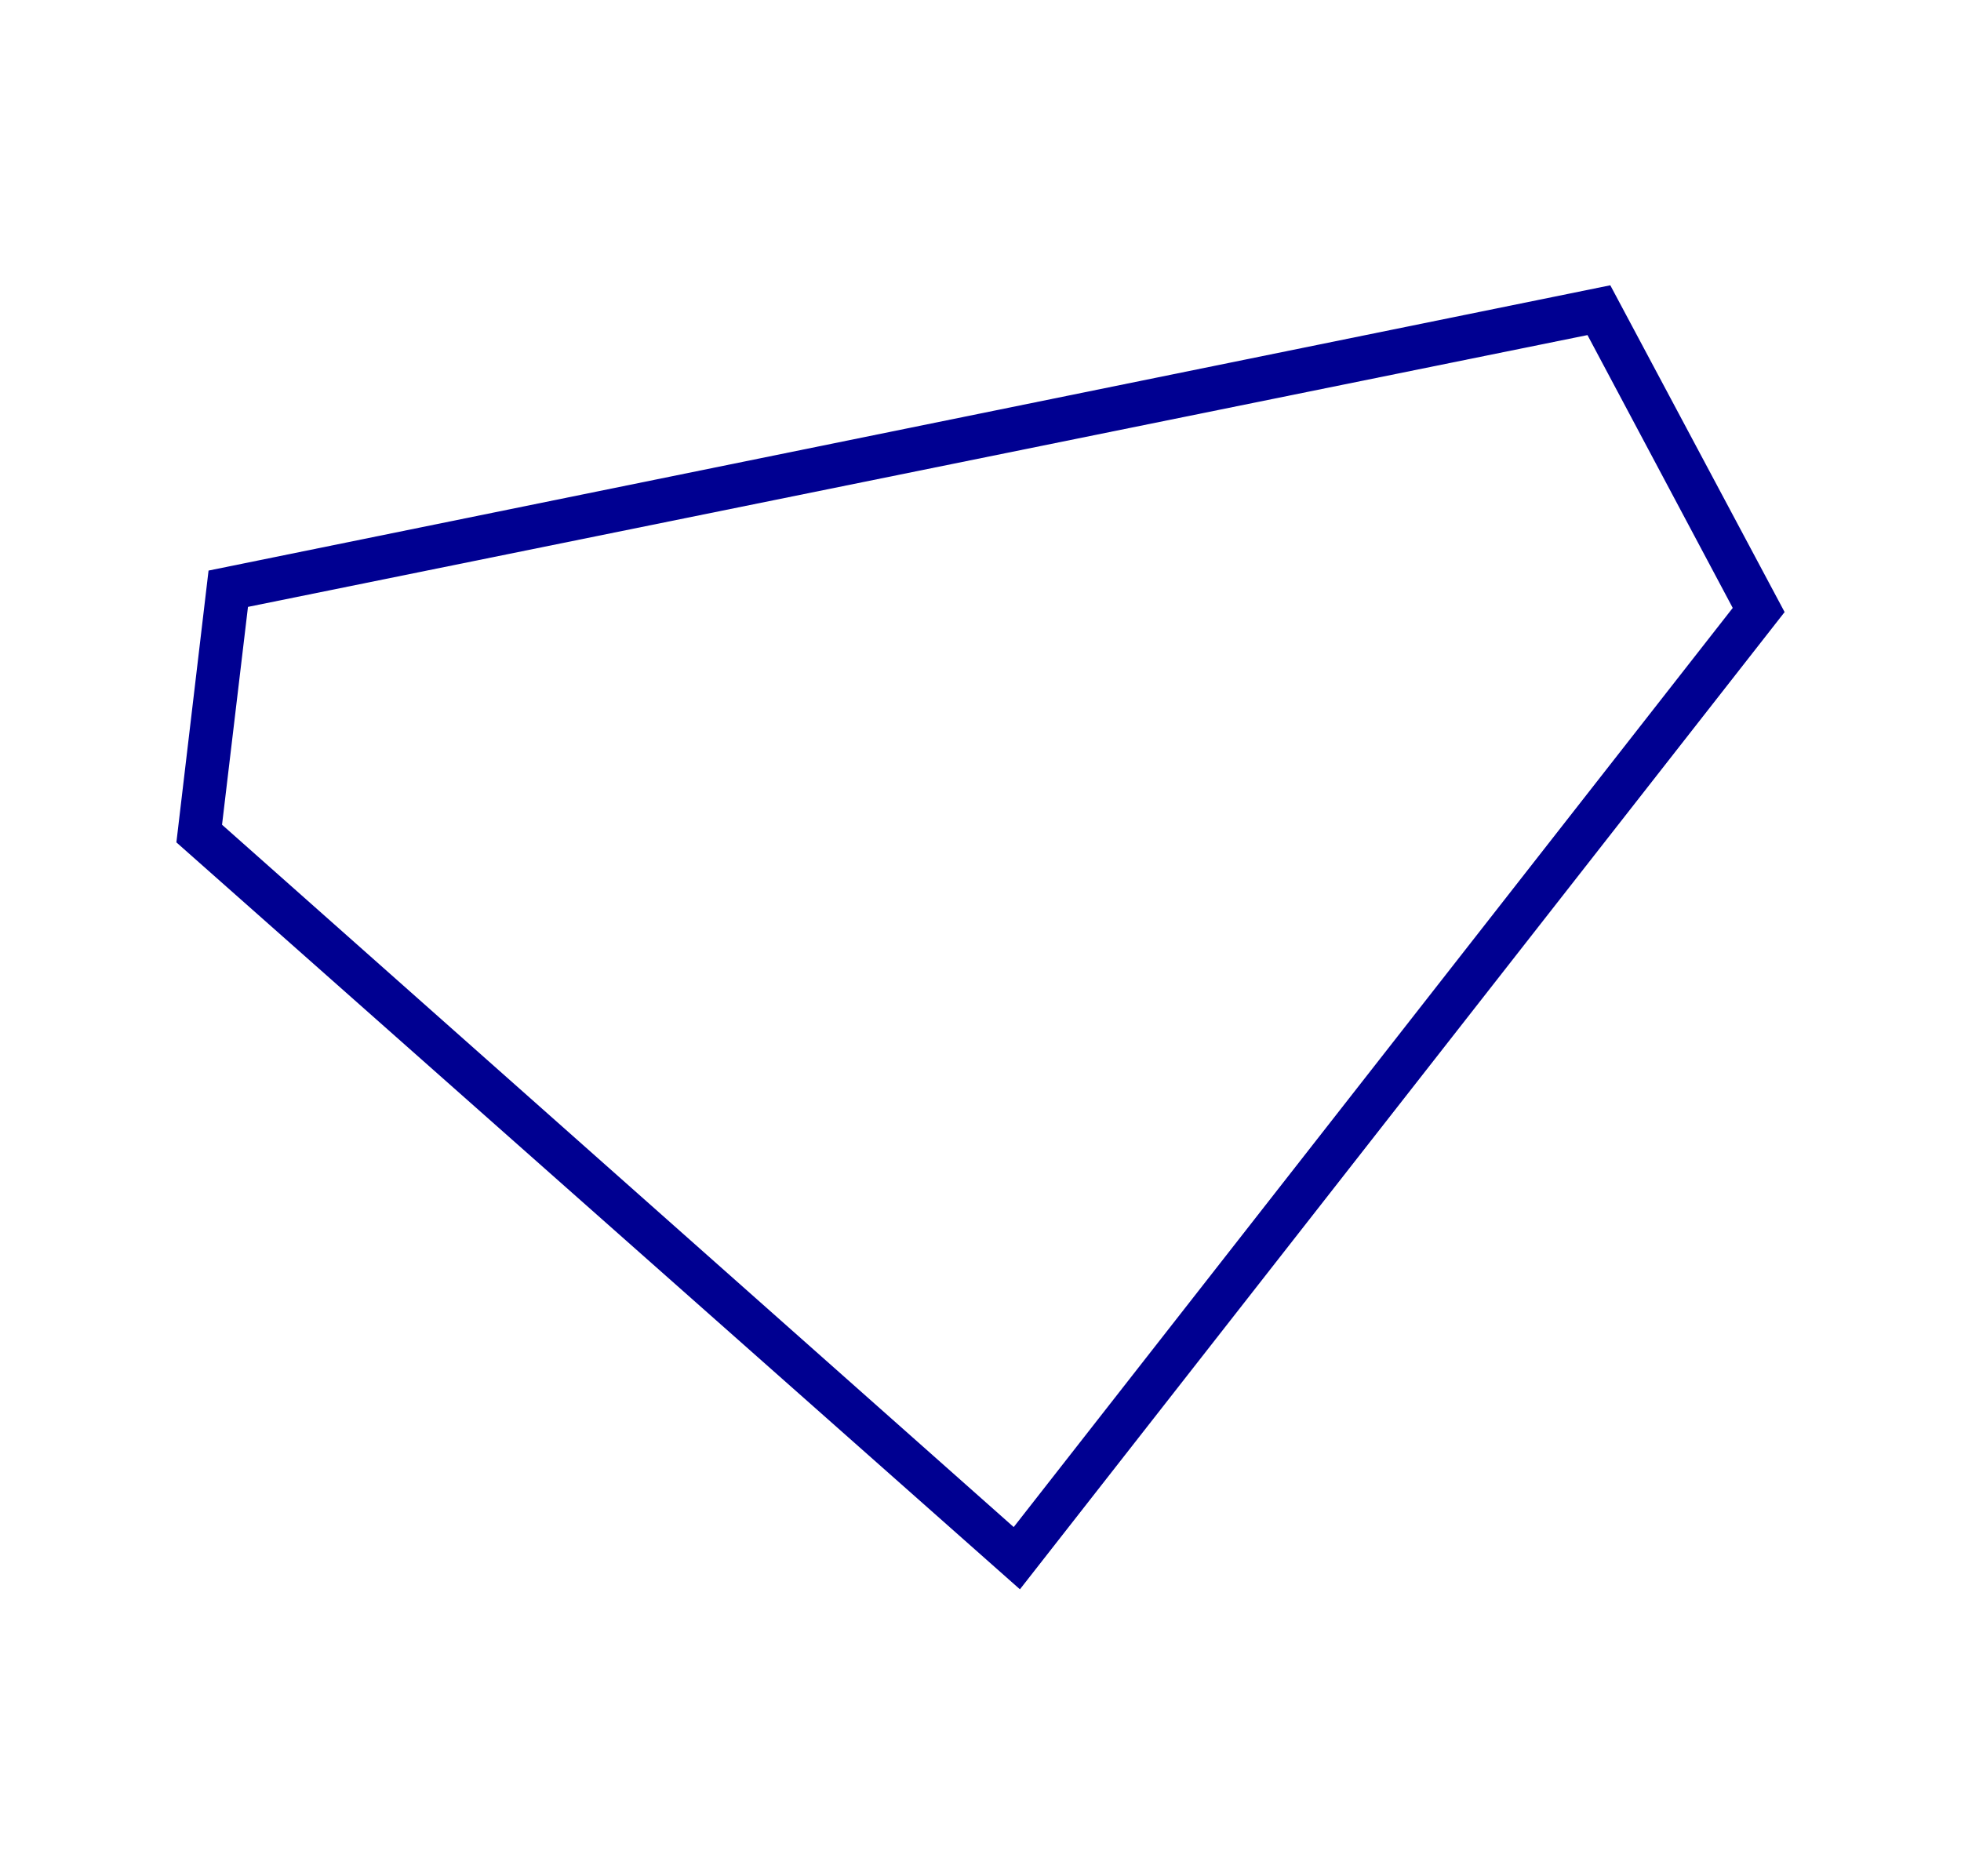
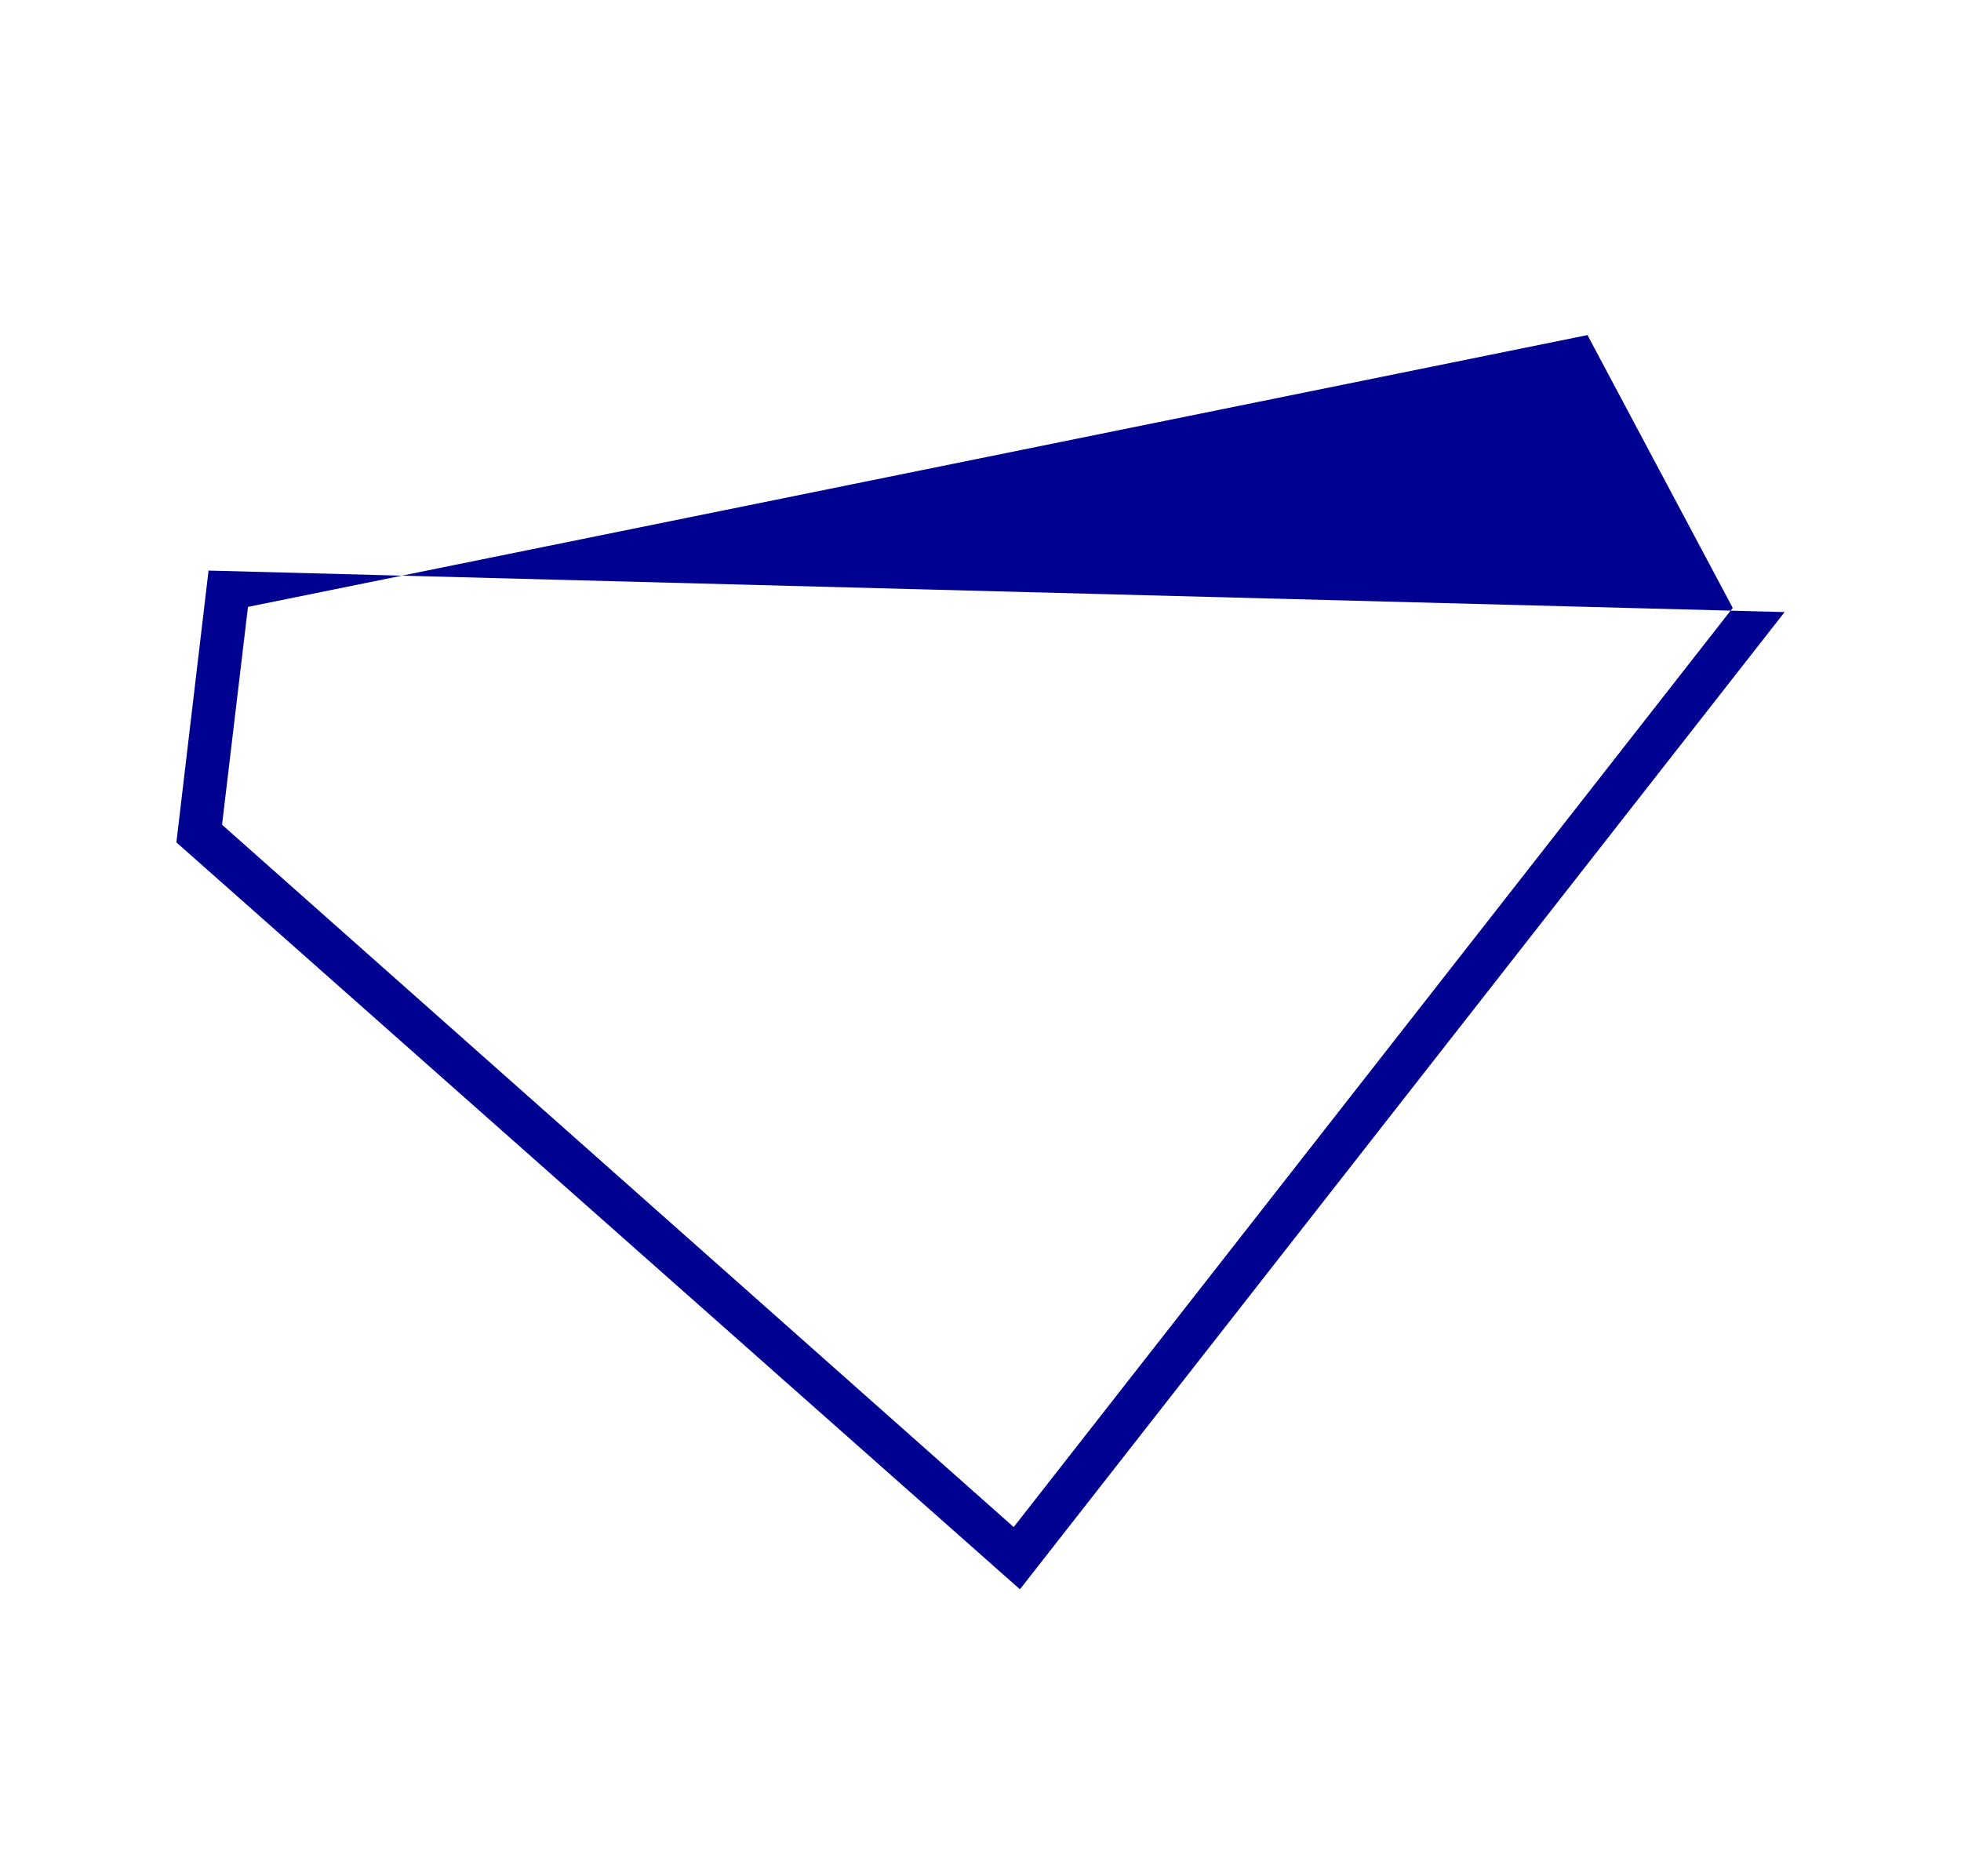
<svg xmlns="http://www.w3.org/2000/svg" version="1.1" id="Calque_1" x="0px" y="0px" viewBox="0 0 189 180.8" style="enable-background:new 0 0 189 180.8;" xml:space="preserve">
-   <path fill="#000091" d="M98.3,153.2L17,81.2L20.1,55l135.1-27.5L172,59L98.3,153.2z M21.4,79.5l76.3,67.7L167,58.6l-14-26.3L23.9,58.5  L21.4,79.5z" />
+   <path fill="#000091" d="M98.3,153.2L17,81.2L20.1,55L172,59L98.3,153.2z M21.4,79.5l76.3,67.7L167,58.6l-14-26.3L23.9,58.5  L21.4,79.5z" />
</svg>